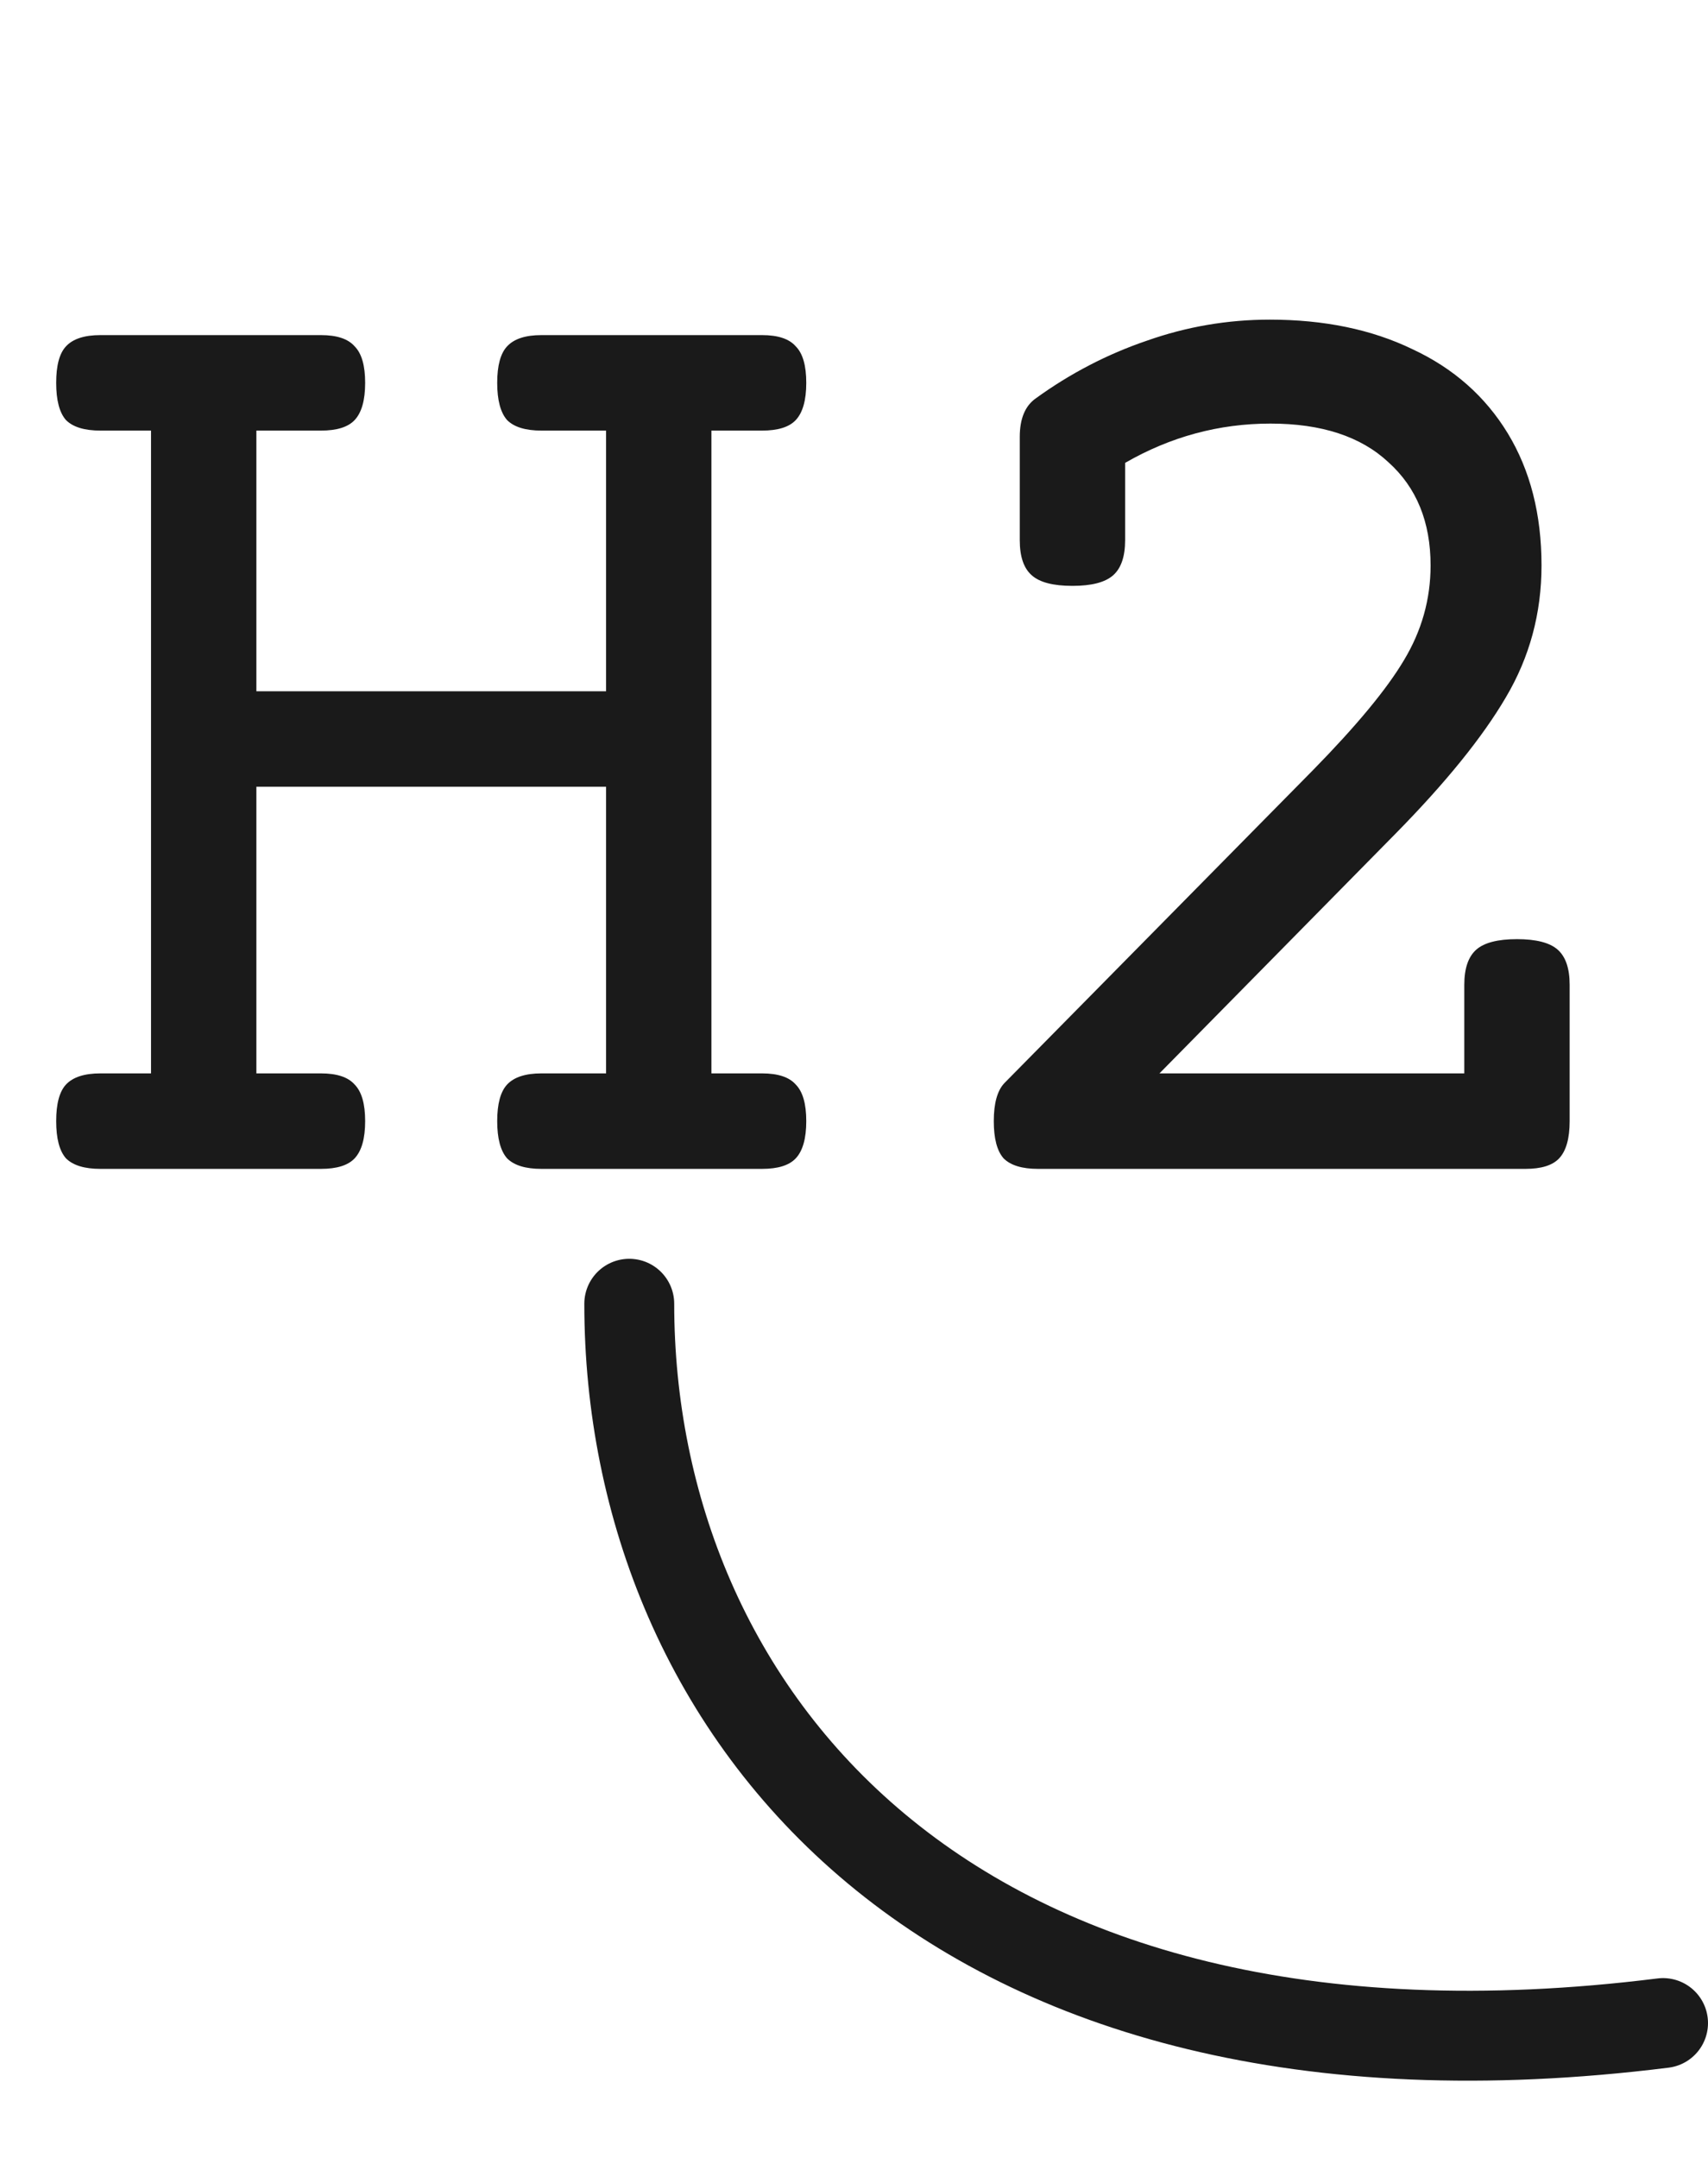
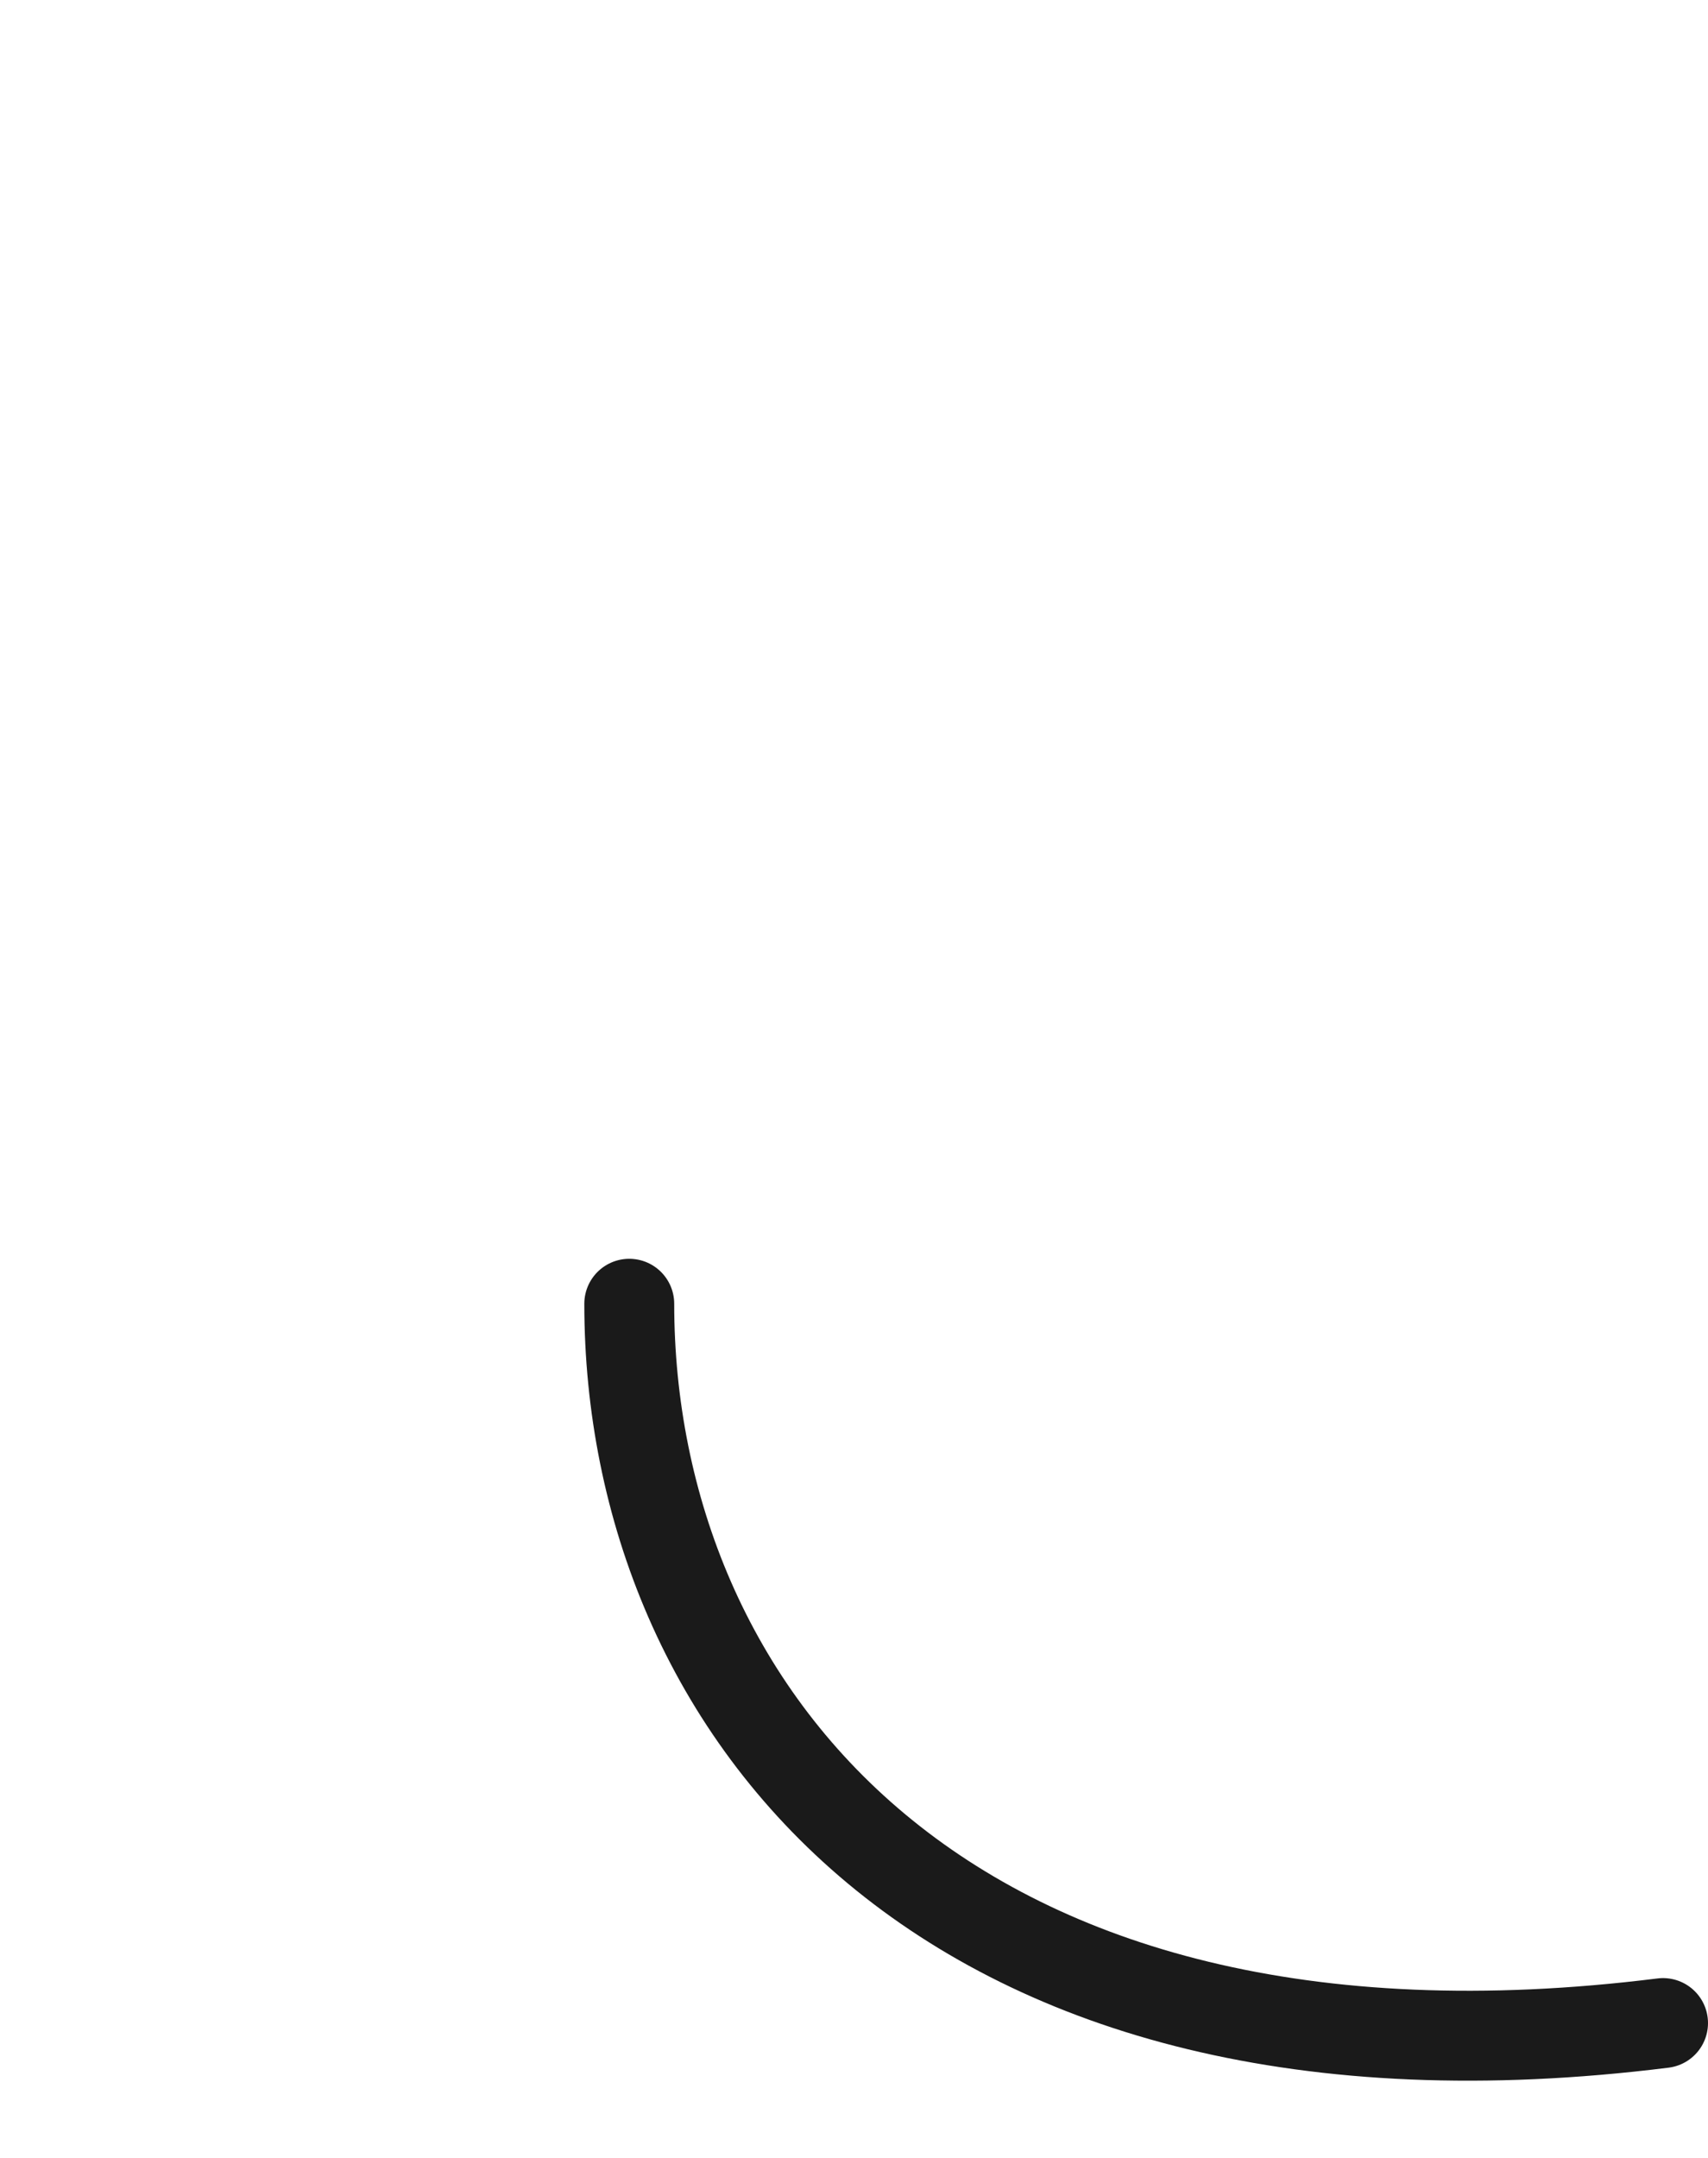
<svg xmlns="http://www.w3.org/2000/svg" width="19" height="24" viewBox="0 0 19 24" fill="none">
-   <path d="M8.477 3.727C8.654 3.727 8.779 3.768 8.852 3.852C8.93 3.93 8.969 4.065 8.969 4.258C8.969 4.451 8.93 4.589 8.852 4.672C8.779 4.75 8.654 4.789 8.477 4.789H7.914V11.938H8.477C8.654 11.938 8.779 11.979 8.852 12.062C8.93 12.141 8.969 12.276 8.969 12.469C8.969 12.662 8.93 12.8 8.852 12.883C8.779 12.961 8.654 13 8.477 13H6.023C5.846 13 5.719 12.961 5.641 12.883C5.568 12.8 5.531 12.662 5.531 12.469C5.531 12.276 5.568 12.141 5.641 12.062C5.719 11.979 5.846 11.938 6.023 11.938H6.742V8.75H2.852V11.938H3.57C3.747 11.938 3.872 11.979 3.945 12.062C4.023 12.141 4.062 12.276 4.062 12.469C4.062 12.662 4.023 12.8 3.945 12.883C3.872 12.961 3.747 13 3.57 13H1.117C0.94 13 0.812 12.961 0.734 12.883C0.661 12.8 0.625 12.662 0.625 12.469C0.625 12.276 0.661 12.141 0.734 12.062C0.812 11.979 0.94 11.938 1.117 11.938H1.68V4.789H1.117C0.94 4.789 0.812 4.75 0.734 4.672C0.661 4.589 0.625 4.451 0.625 4.258C0.625 4.065 0.661 3.93 0.734 3.852C0.812 3.768 0.94 3.727 1.117 3.727H3.57C3.747 3.727 3.872 3.768 3.945 3.852C4.023 3.93 4.062 4.065 4.062 4.258C4.062 4.451 4.023 4.589 3.945 4.672C3.872 4.75 3.747 4.789 3.57 4.789H2.852V7.688H6.742V4.789H6.023C5.846 4.789 5.719 4.75 5.641 4.672C5.568 4.589 5.531 4.451 5.531 4.258C5.531 4.065 5.568 3.93 5.641 3.852C5.719 3.768 5.846 3.727 6.023 3.727H8.477ZM14.125 3.555C14.729 3.555 15.258 3.664 15.711 3.883C16.169 4.096 16.523 4.409 16.773 4.82C17.023 5.232 17.148 5.721 17.148 6.289C17.148 6.82 17.016 7.31 16.75 7.758C16.49 8.201 16.081 8.706 15.523 9.273L12.898 11.938H16.289V10.953C16.289 10.771 16.333 10.641 16.422 10.562C16.51 10.484 16.662 10.445 16.875 10.445C17.088 10.445 17.24 10.484 17.328 10.562C17.417 10.641 17.461 10.771 17.461 10.953V12.469C17.461 12.662 17.422 12.8 17.344 12.883C17.271 12.961 17.146 13 16.969 13H11.547C11.37 13 11.242 12.961 11.164 12.883C11.091 12.8 11.055 12.662 11.055 12.469C11.055 12.271 11.094 12.13 11.172 12.047L14.609 8.562C15.088 8.073 15.425 7.667 15.617 7.344C15.815 7.016 15.914 6.664 15.914 6.289C15.914 5.805 15.758 5.422 15.445 5.141C15.138 4.854 14.7 4.711 14.133 4.711C13.56 4.711 13.021 4.857 12.516 5.148V6.008C12.516 6.19 12.471 6.32 12.383 6.398C12.294 6.477 12.143 6.516 11.93 6.516C11.716 6.516 11.565 6.477 11.477 6.398C11.388 6.32 11.344 6.19 11.344 6.008V4.859C11.344 4.656 11.404 4.513 11.523 4.43C11.904 4.154 12.315 3.94 12.758 3.789C13.2 3.633 13.656 3.555 14.125 3.555Z" fill="#1A1A1A" />
  <path d="M7 14.5C7 19 10.5 23.5 18.5 22.5" stroke="#1A1A1A" stroke-linecap="round" />
</svg>